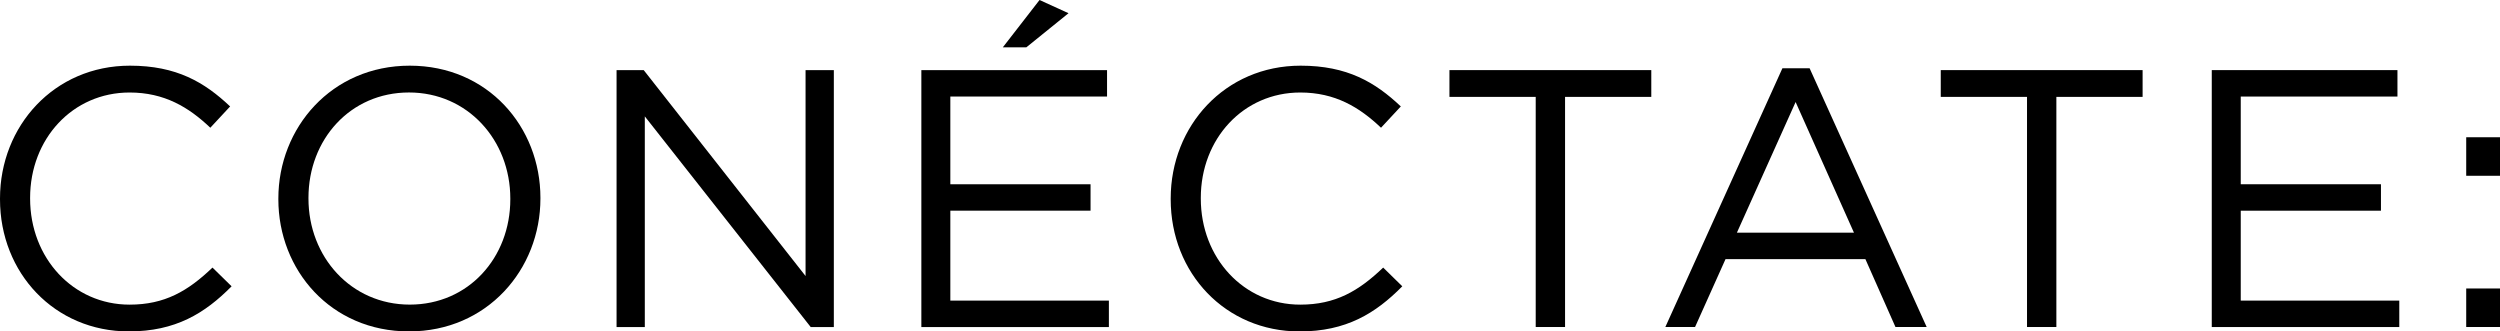
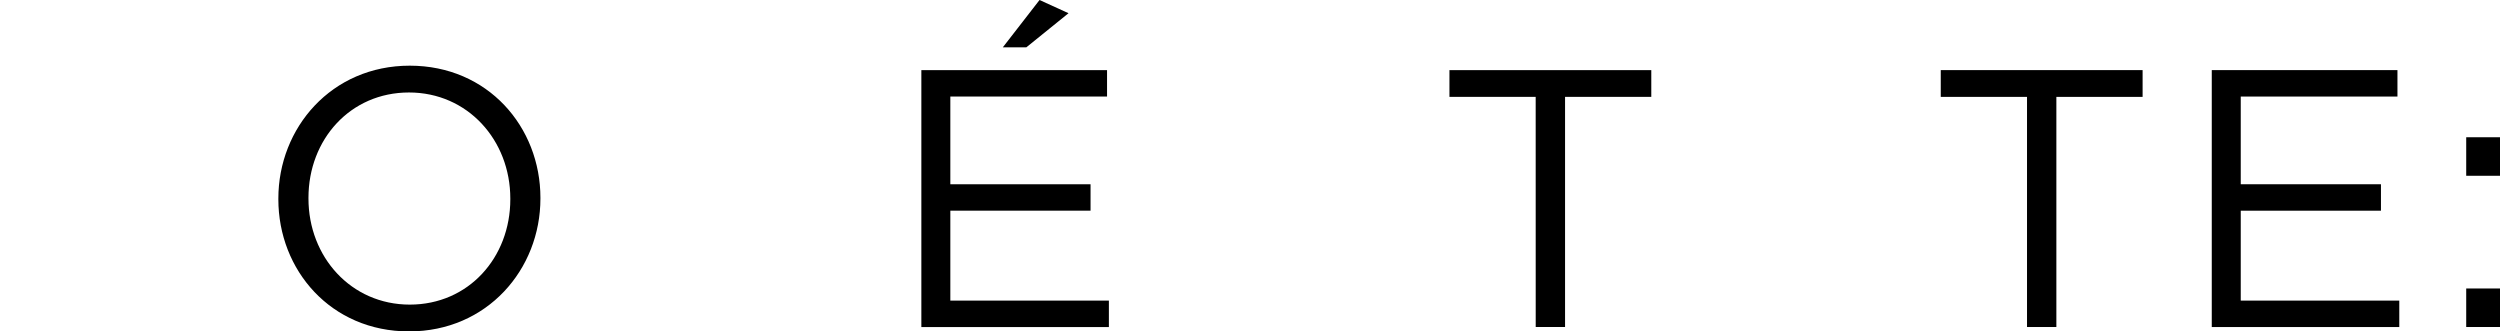
<svg xmlns="http://www.w3.org/2000/svg" version="1.1" x="0px" y="0px" width="81.695px" height="10.83px" viewBox="0 0 81.695 10.83" style="enable-background:new 0 0 81.695 10.83;" xml:space="preserve">
  <defs>
</defs>
  <g>
-     <path d="M0,6.512V6.488c0-2.375,1.775-4.342,4.246-4.342c1.523,0,2.435,0.54,3.274,1.332L6.873,4.174   c-0.708-0.672-1.5-1.151-2.639-1.151c-1.859,0-3.25,1.511-3.25,3.442v0.024c0,1.943,1.403,3.466,3.25,3.466   c1.151,0,1.907-0.444,2.71-1.211l0.624,0.612C6.692,10.242,5.733,10.83,4.21,10.83C1.787,10.83,0,8.923,0,6.512z" />
    <path d="M9.096,6.512V6.488c0-2.314,1.739-4.342,4.294-4.342c2.554,0,4.27,2.003,4.27,4.318v0.024c0,2.315-1.739,4.342-4.294,4.342   C10.812,10.83,9.096,8.827,9.096,6.512z M16.676,6.512V6.488c0-1.907-1.392-3.466-3.311-3.466S10.08,4.558,10.08,6.464v0.024   c0,1.907,1.392,3.466,3.311,3.466S16.676,8.419,16.676,6.512z" />
-     <path d="M20.148,2.291h0.887l5.289,6.729V2.291h0.924v8.396h-0.756l-5.421-6.884v6.884h-0.923V2.291z" />
    <path d="M30.108,2.291h6.068v0.864h-5.121v2.866h4.582v0.864h-4.582v2.938h5.181v0.864h-6.128V2.291z M33.97,0l0.947,0.432   l-1.379,1.115h-0.768L33.97,0z" />
-     <path d="M38.256,6.512V6.488c0-2.375,1.775-4.342,4.246-4.342c1.523,0,2.435,0.54,3.274,1.332l-0.647,0.696   c-0.708-0.672-1.5-1.151-2.639-1.151c-1.859,0-3.25,1.511-3.25,3.442v0.024c0,1.943,1.403,3.466,3.25,3.466   c1.151,0,1.907-0.444,2.71-1.211l0.624,0.612c-0.875,0.887-1.835,1.475-3.358,1.475C40.043,10.83,38.256,8.923,38.256,6.512z" />
-     <path d="M50.183,3.166h-2.818V2.291h6.596v0.875h-2.818v7.52h-0.959V3.166z" />
-     <path d="M58.246,2.23h0.888l3.826,8.456H61.94l-0.983-2.219h-4.57l-0.996,2.219H54.42L58.246,2.23z M60.584,7.604l-1.907-4.27   l-1.919,4.27H60.584z" />
+     <path d="M50.183,3.166h-2.818V2.291h6.596v0.875h-2.818v7.52h-0.959z" />
    <path d="M66.238,3.166H63.42V2.291h6.596v0.875h-2.818v7.52h-0.959V3.166z" />
    <path d="M72.276,2.291h6.068v0.864h-5.121v2.866h4.582v0.864h-4.582v2.938h5.181v0.864h-6.128V2.291z" />
    <path d="M80.591,4.485h1.104v1.259h-1.104V4.485z M80.591,9.427h1.104v1.259h-1.104V9.427z" />
  </g>
</svg>